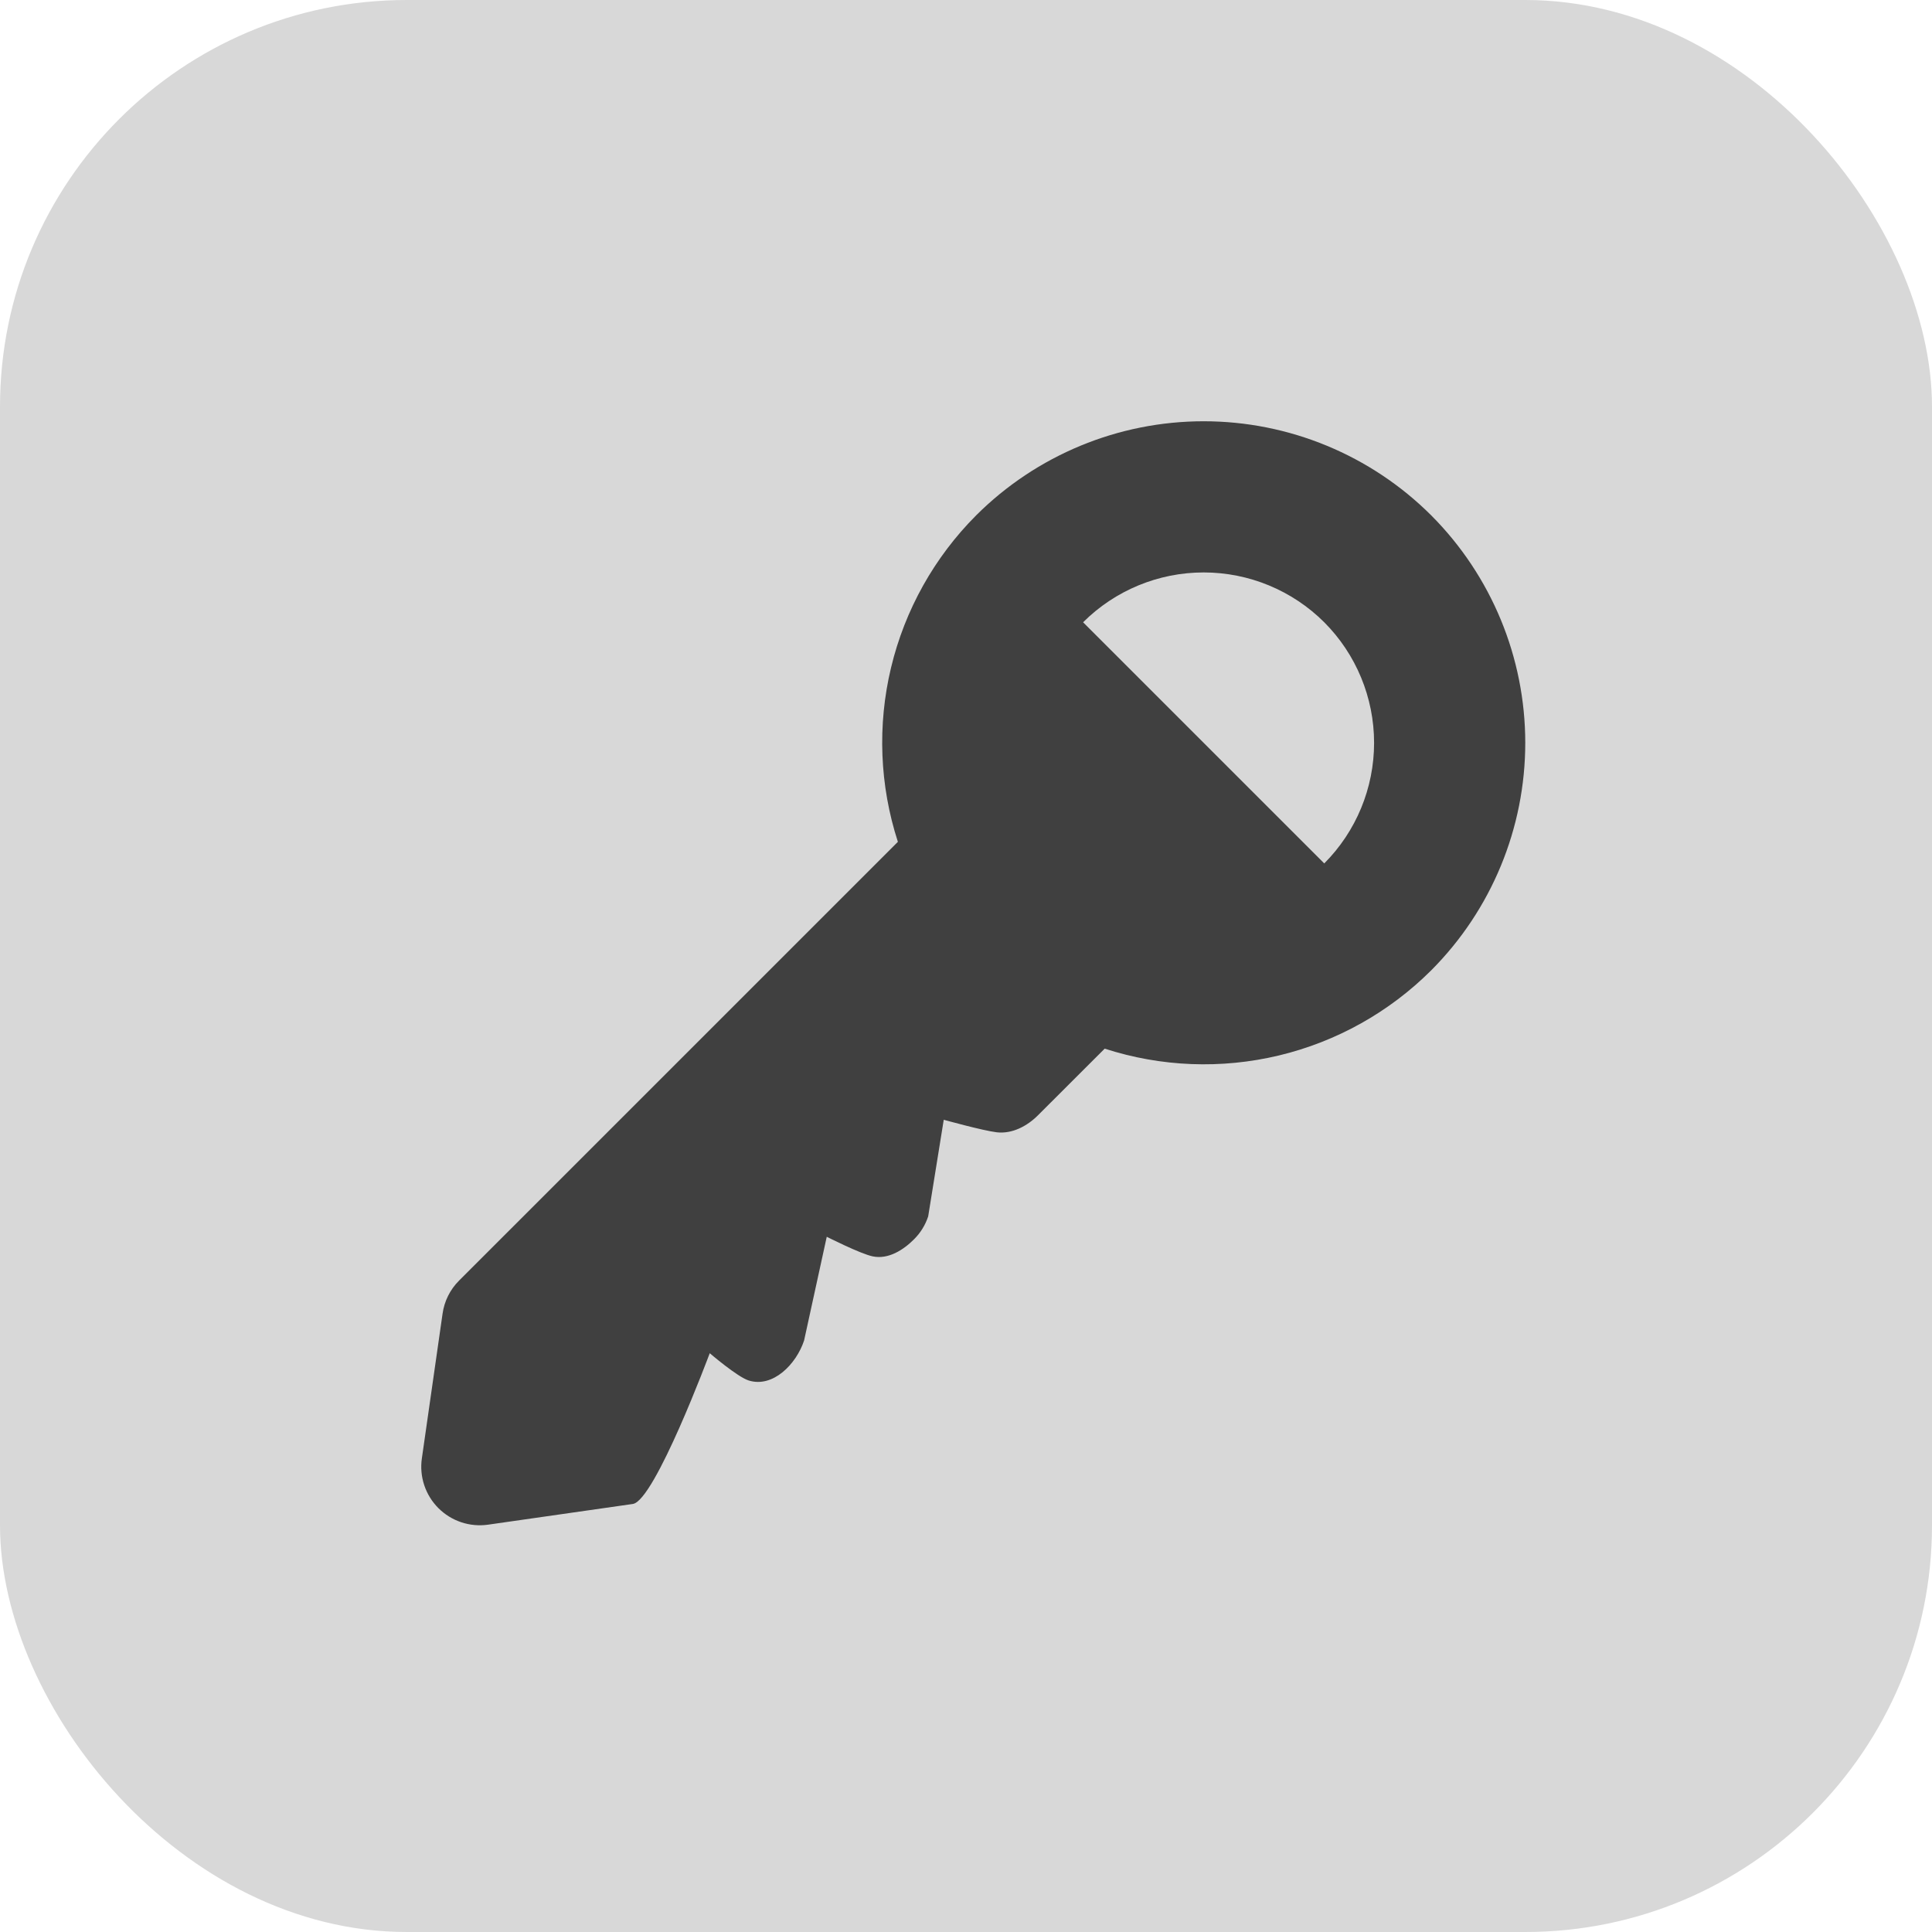
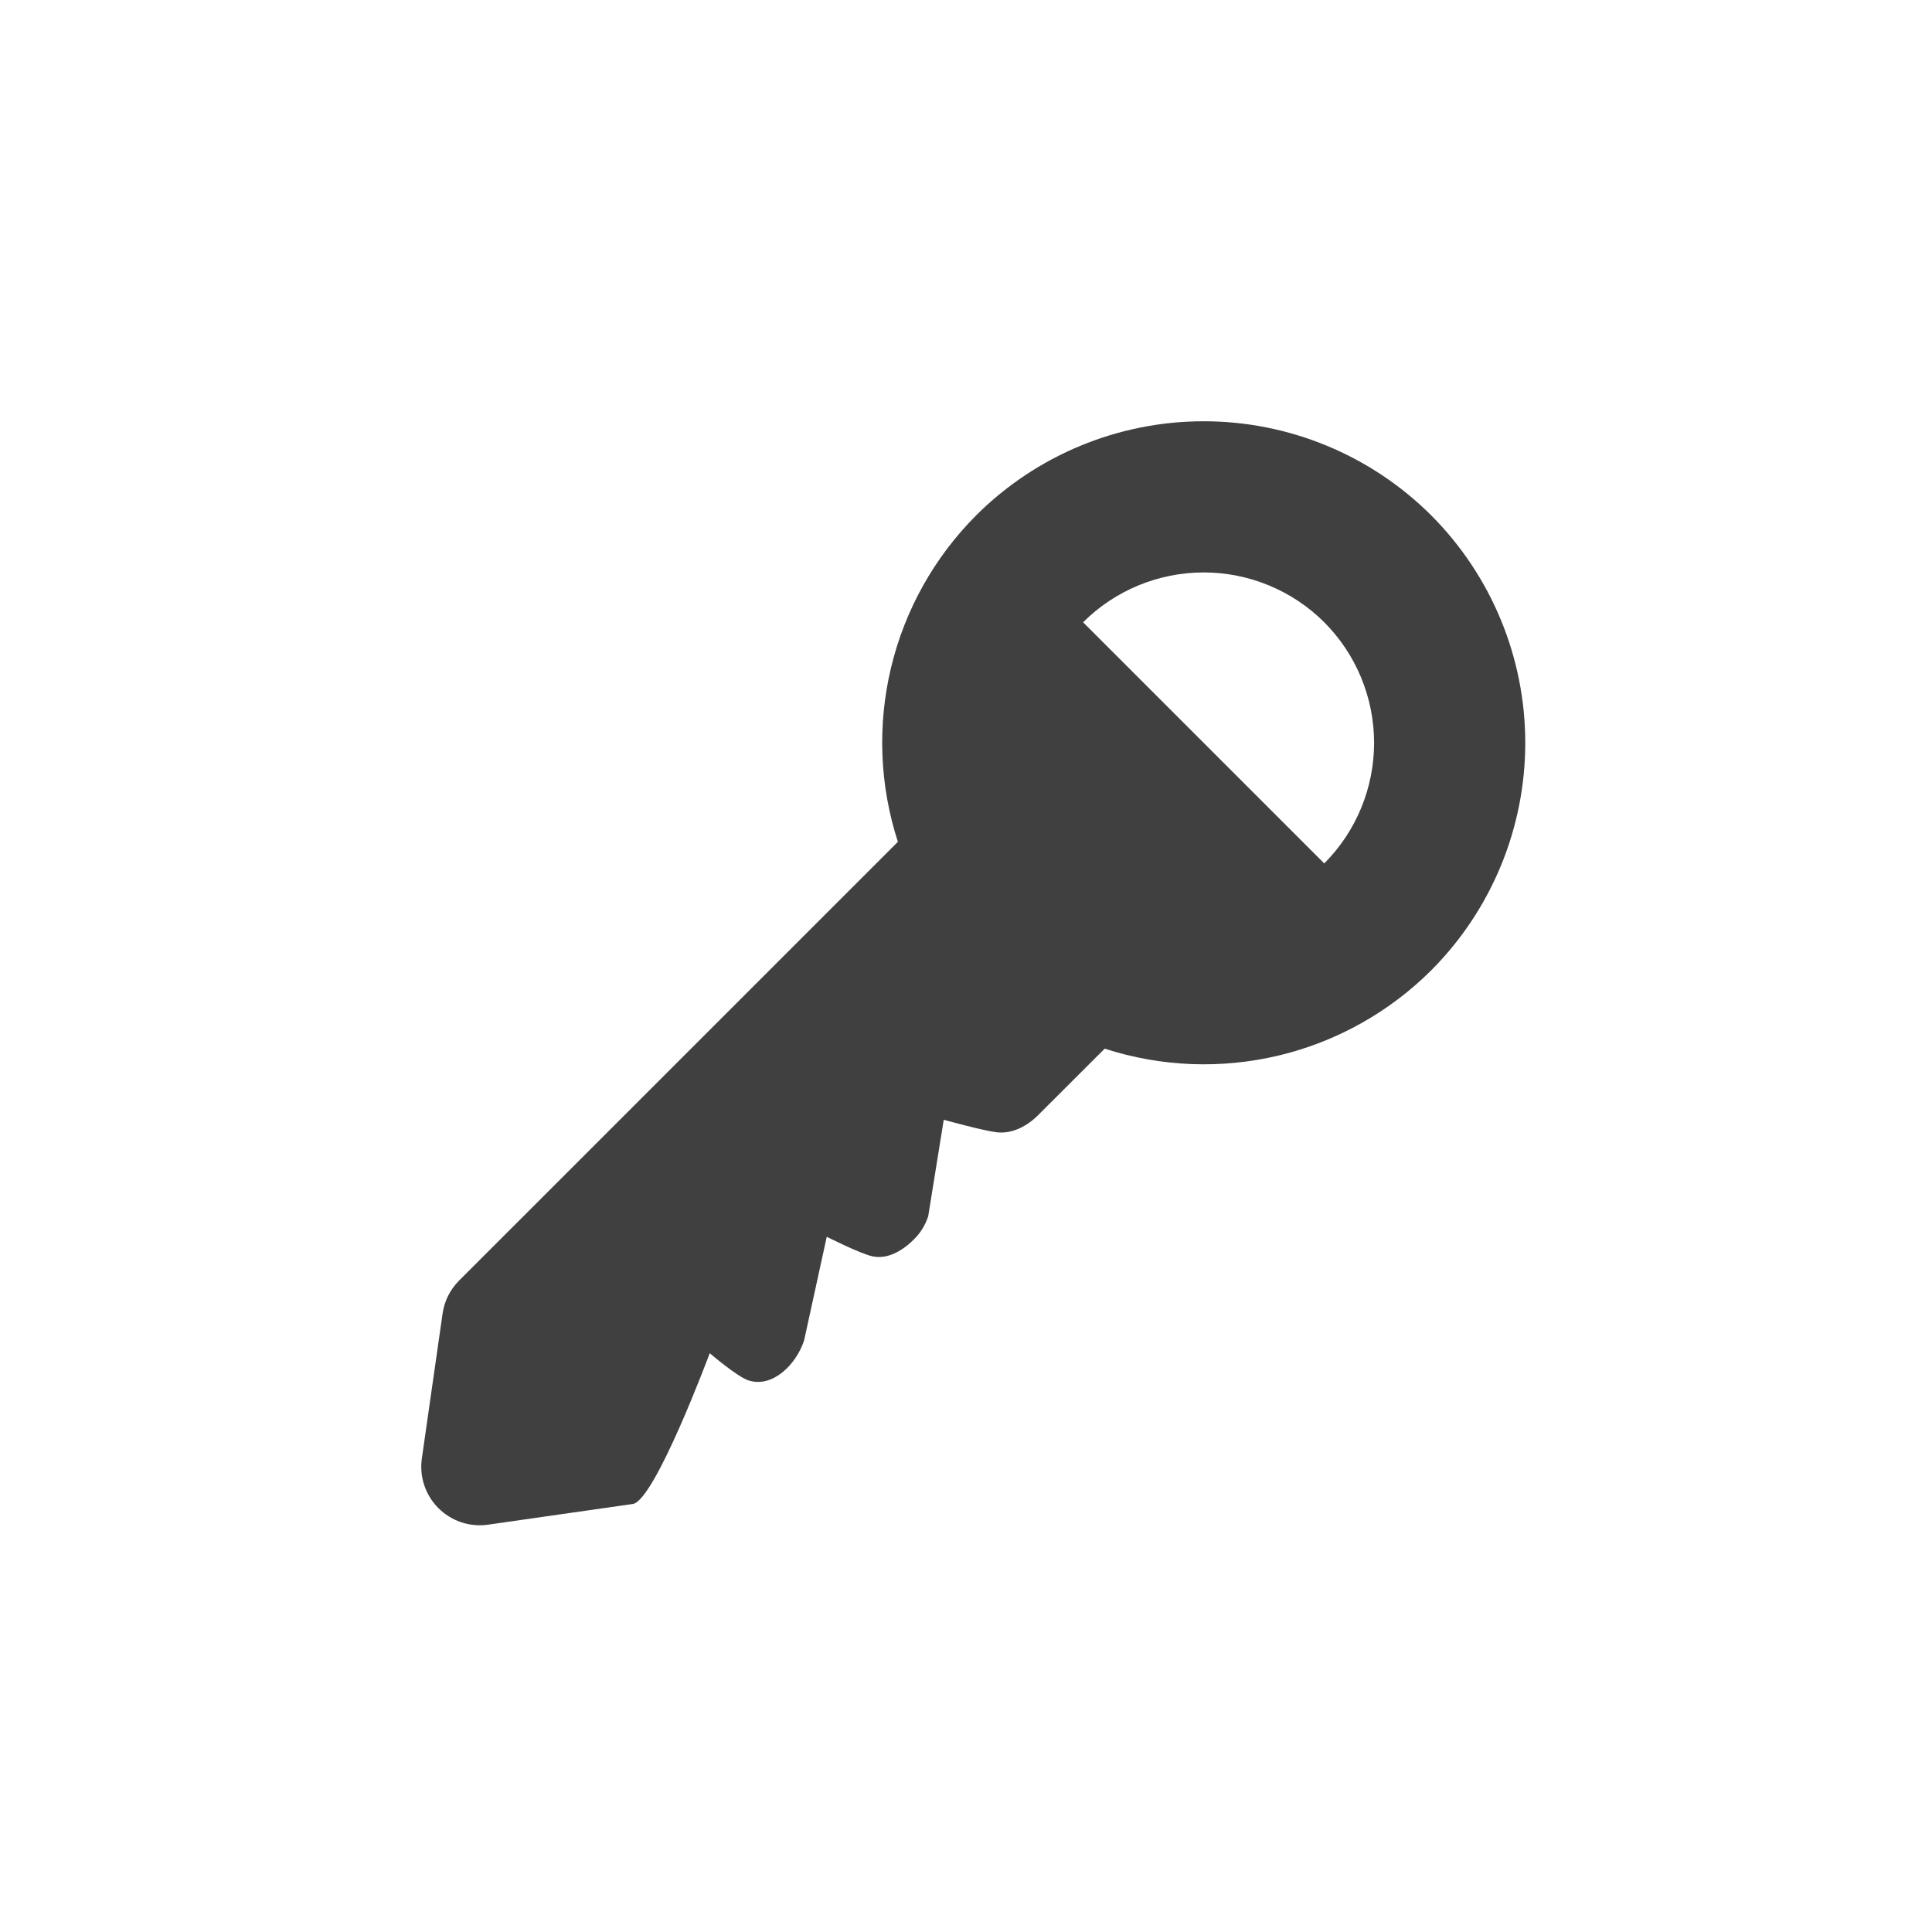
<svg xmlns="http://www.w3.org/2000/svg" width="133" height="133" viewBox="0 0 133 133" fill="none">
-   <rect width="133" height="133" rx="28" fill="#D8D8D8" />
  <path d="M30.466 90.437L29.04 100.405C28.952 101.024 29.009 101.654 29.207 102.247C29.405 102.84 29.738 103.379 30.18 103.82C30.622 104.262 31.16 104.595 31.753 104.793C32.346 104.991 32.977 105.048 33.595 104.96L43.563 103.534C45.073 103.321 48.859 93.156 48.859 93.156C48.859 93.156 50.76 94.787 51.537 95.032C53.196 95.556 54.811 93.929 55.355 92.278L56.914 85.141C56.914 85.141 59.237 86.317 60.079 86.49C61.15 86.712 62.189 86.051 62.926 85.31C63.369 84.869 63.702 84.329 63.897 83.736L64.968 77.086C64.968 77.086 67.687 77.84 68.617 77.948C69.676 78.069 70.707 77.529 71.464 76.768L76.048 72.189C79.927 73.446 84.078 73.608 88.044 72.658C92.01 71.707 95.636 69.68 98.524 66.8C102.671 62.643 105 57.01 105 51.138C105 45.266 102.671 39.633 98.524 35.476C94.367 31.329 88.734 29 82.862 29C76.99 29 71.357 31.329 67.2 35.476C64.319 38.363 62.292 41.989 61.341 45.956C60.39 49.922 60.553 54.073 61.811 57.952L31.602 88.158C30.985 88.774 30.586 89.574 30.466 90.437ZM91.162 42.838C93.359 45.041 94.593 48.026 94.593 51.138C94.593 54.25 93.359 57.235 91.162 59.438L74.561 42.838C76.765 40.641 79.75 39.407 82.862 39.407C85.974 39.407 88.959 40.641 91.162 42.838Z" fill="#404040" />
</svg>